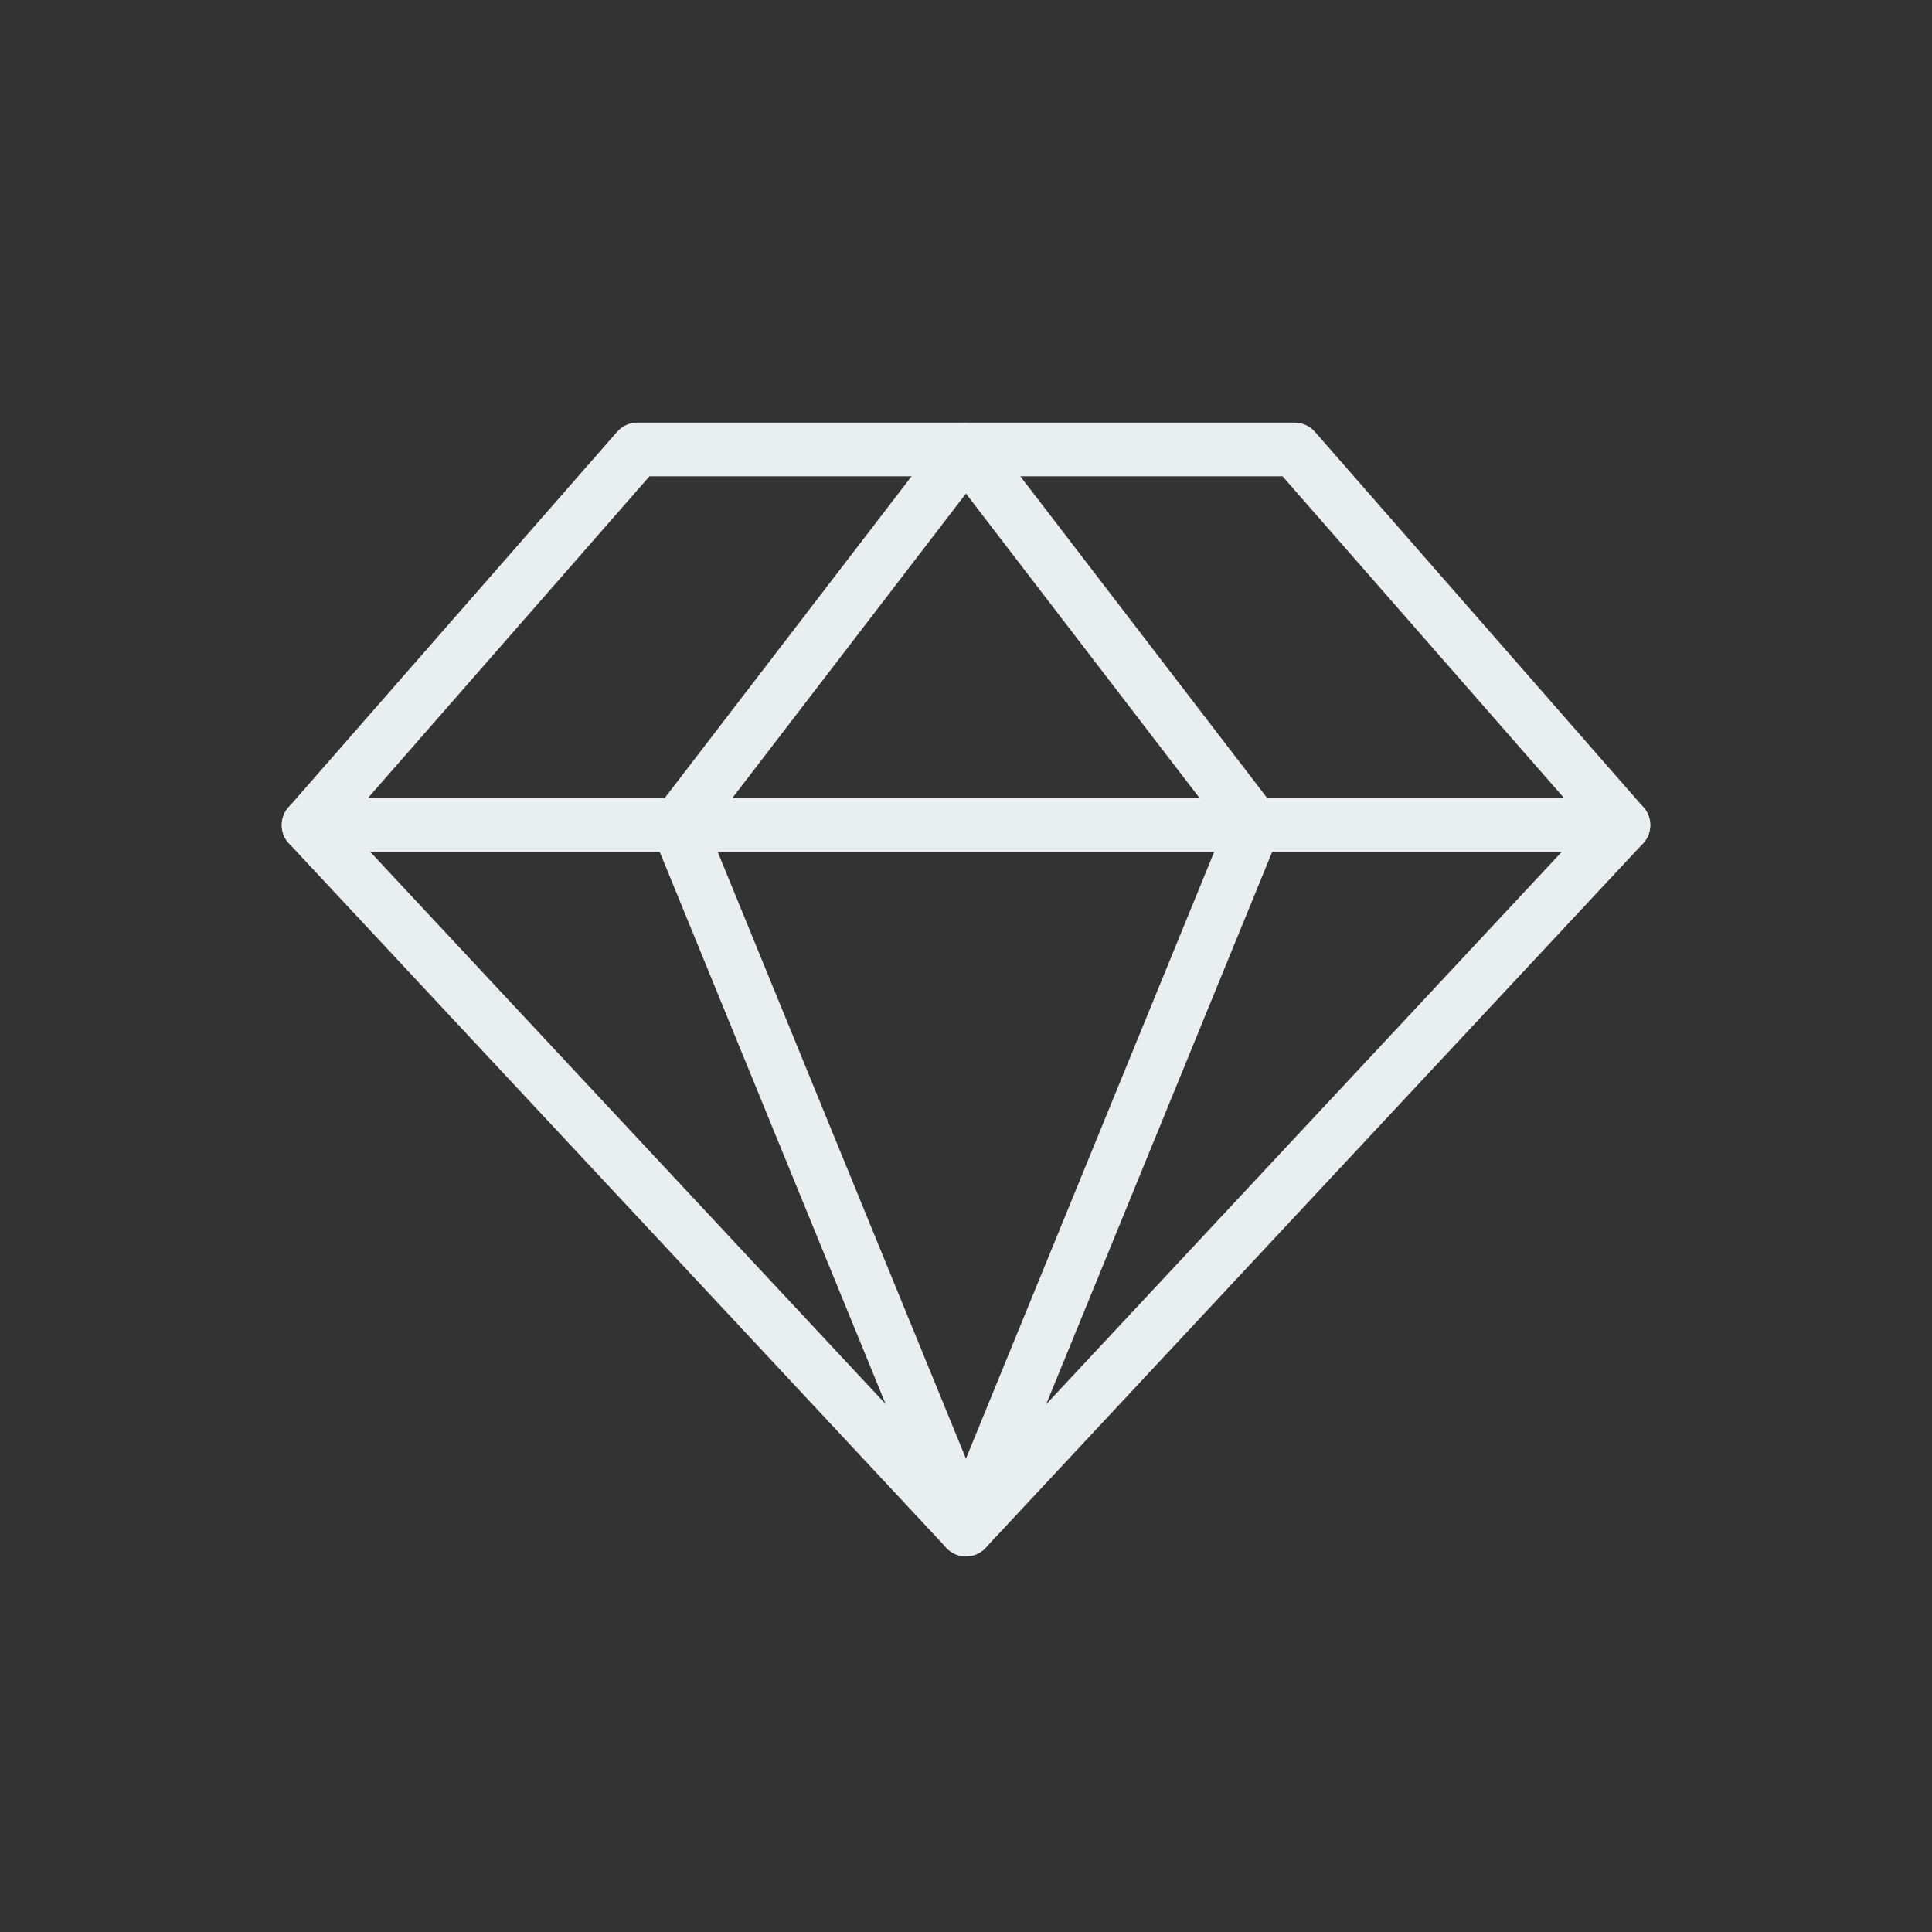
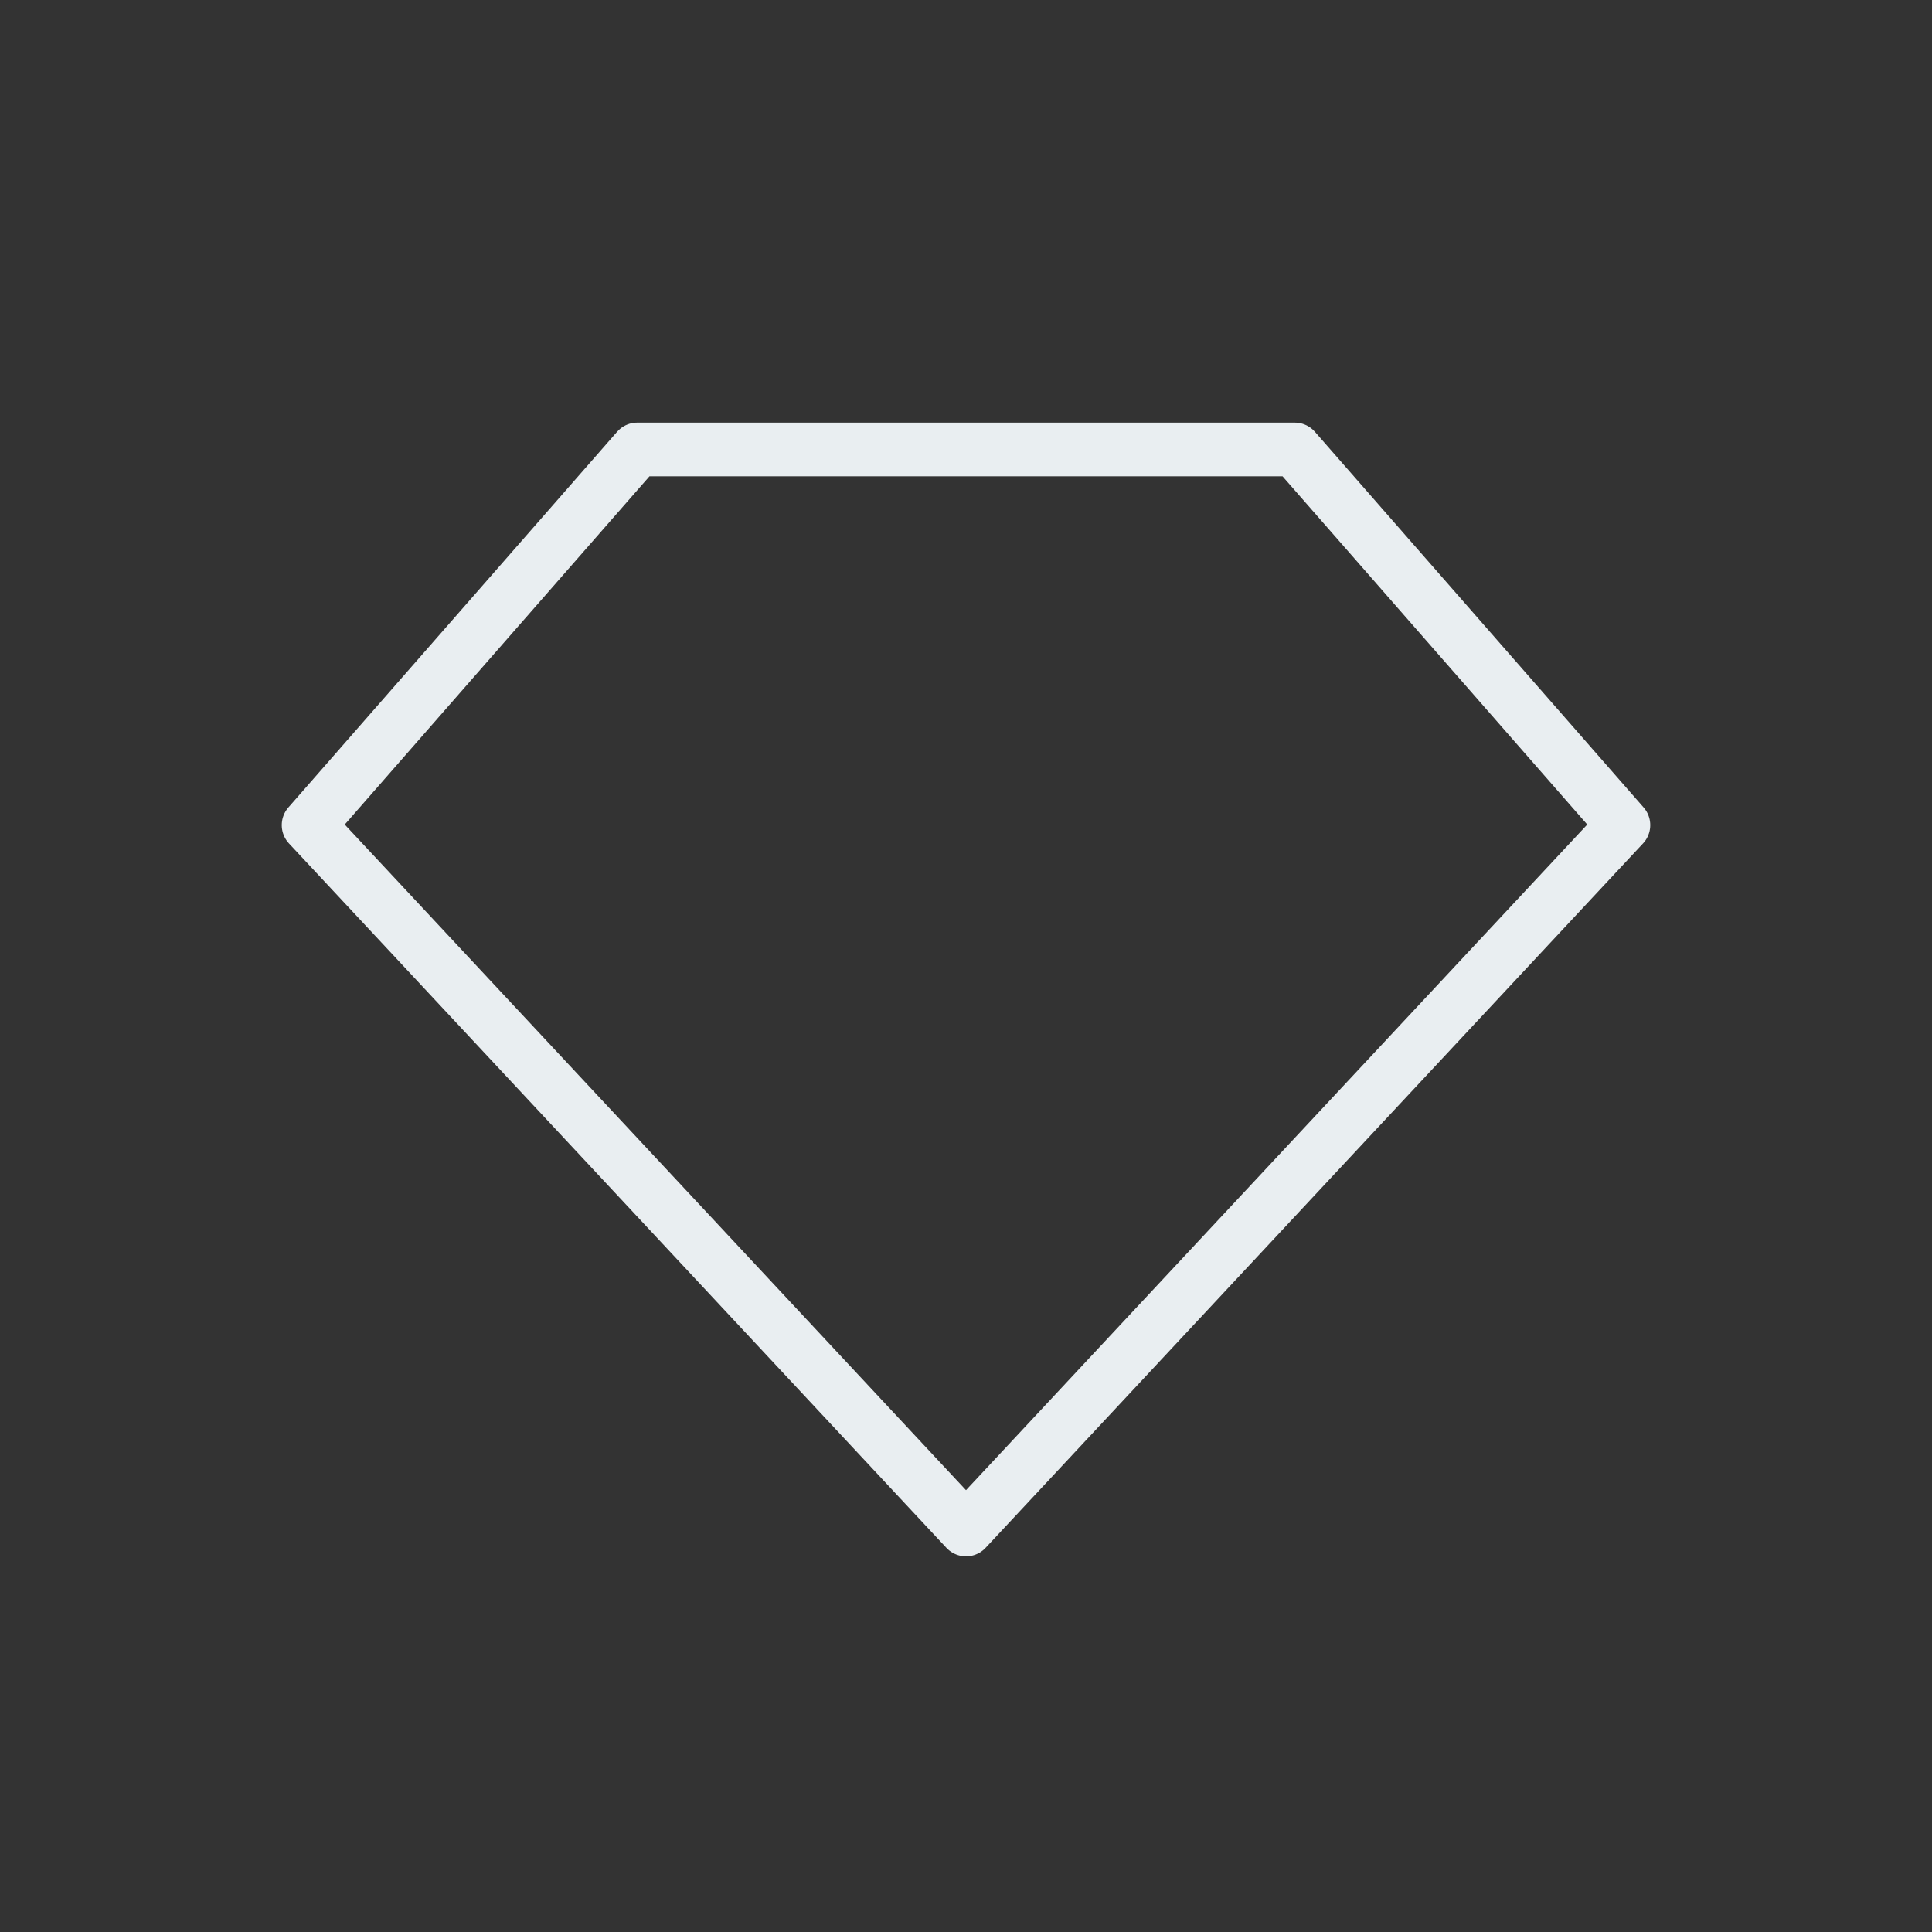
<svg xmlns="http://www.w3.org/2000/svg" width="36" height="36" viewBox="0 0 36 36" fill="none">
  <rect x="0" y="0" width="36" height="36" fill="#333333" stroke="none" />
  <path d="M11.875 8.375H24.125L30.25 15.375L18 28.5L5.75 15.375L11.875 8.375Z" stroke="#E9EEF1" stroke-linecap="round" stroke-linejoin="round" />
-   <path d="M23.369 15.375L17.999 28.5L12.629 15.375L17.999 8.375L23.369 15.375Z" stroke="#E9EEF1" stroke-linecap="round" stroke-linejoin="round" />
-   <path d="M5.75 15.375H30.25" stroke="#E9EEF1" stroke-linecap="round" stroke-linejoin="round" />
</svg>